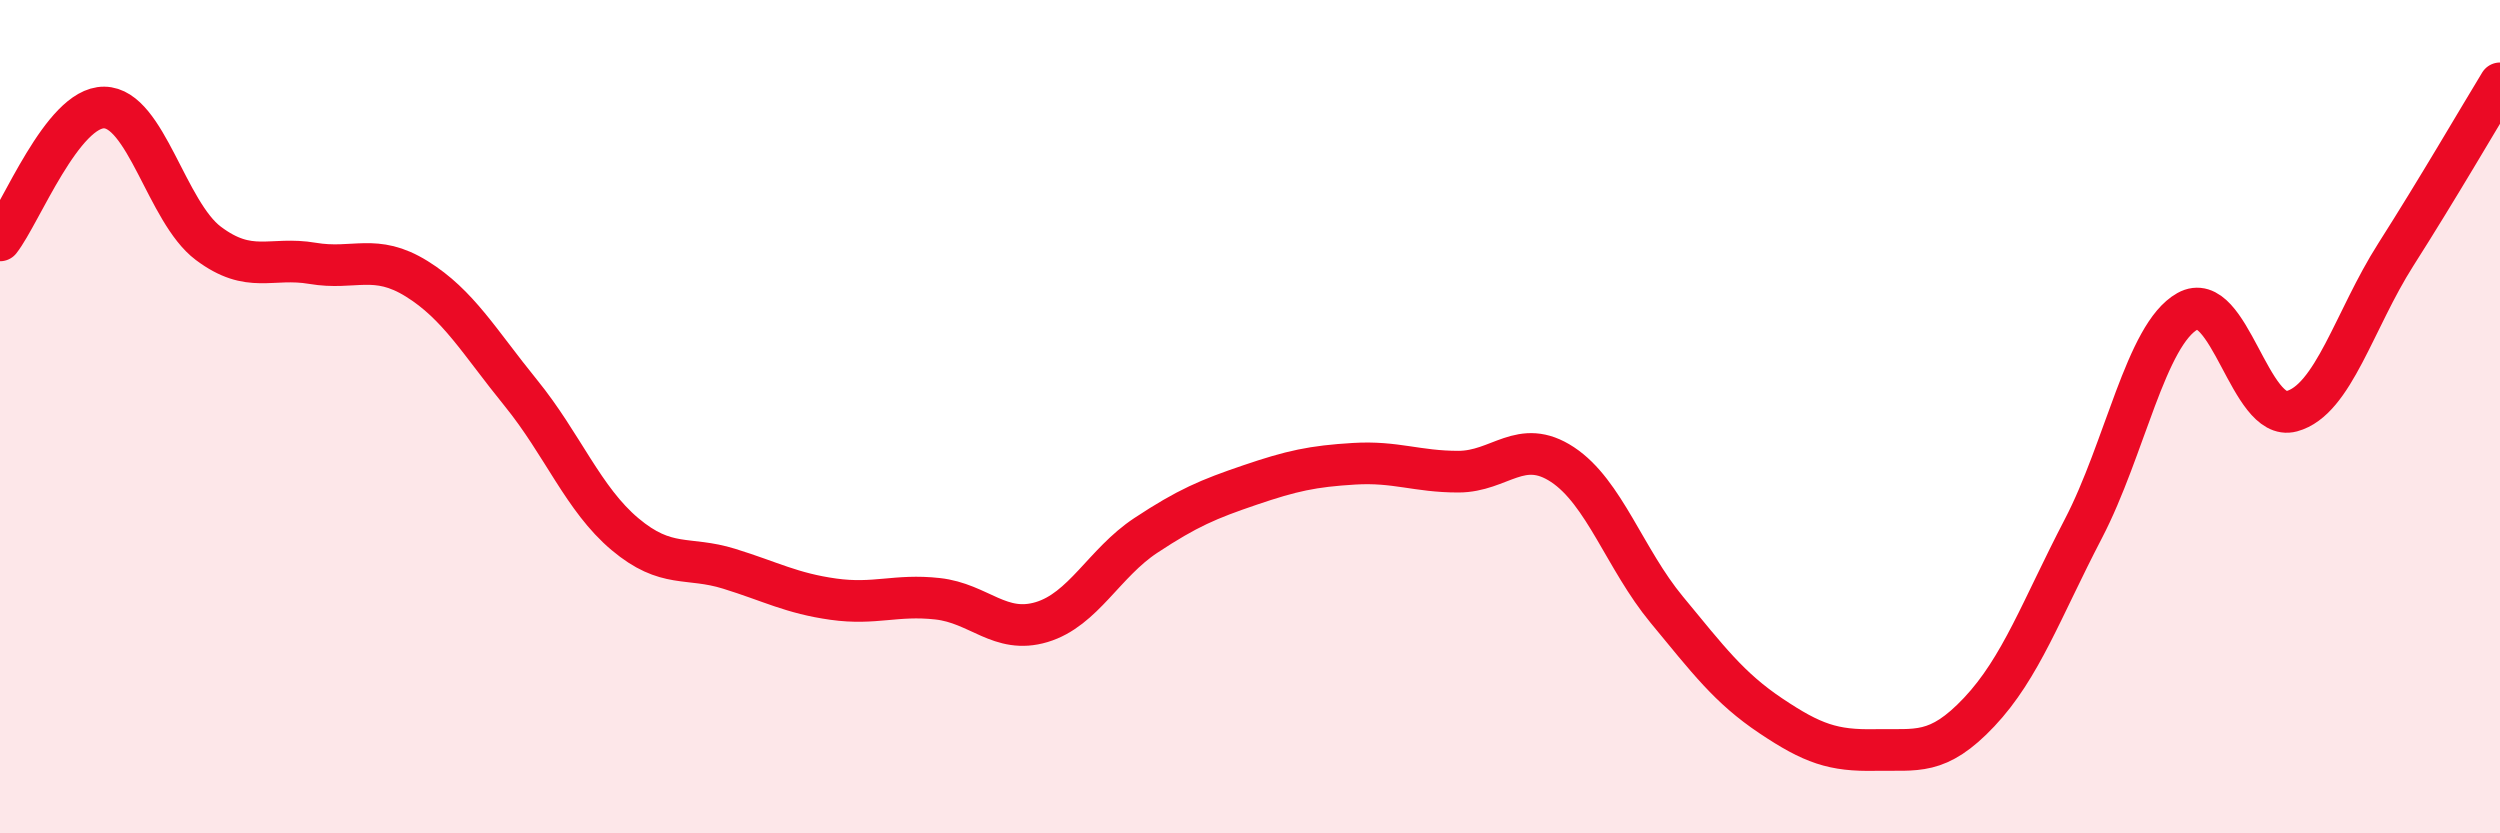
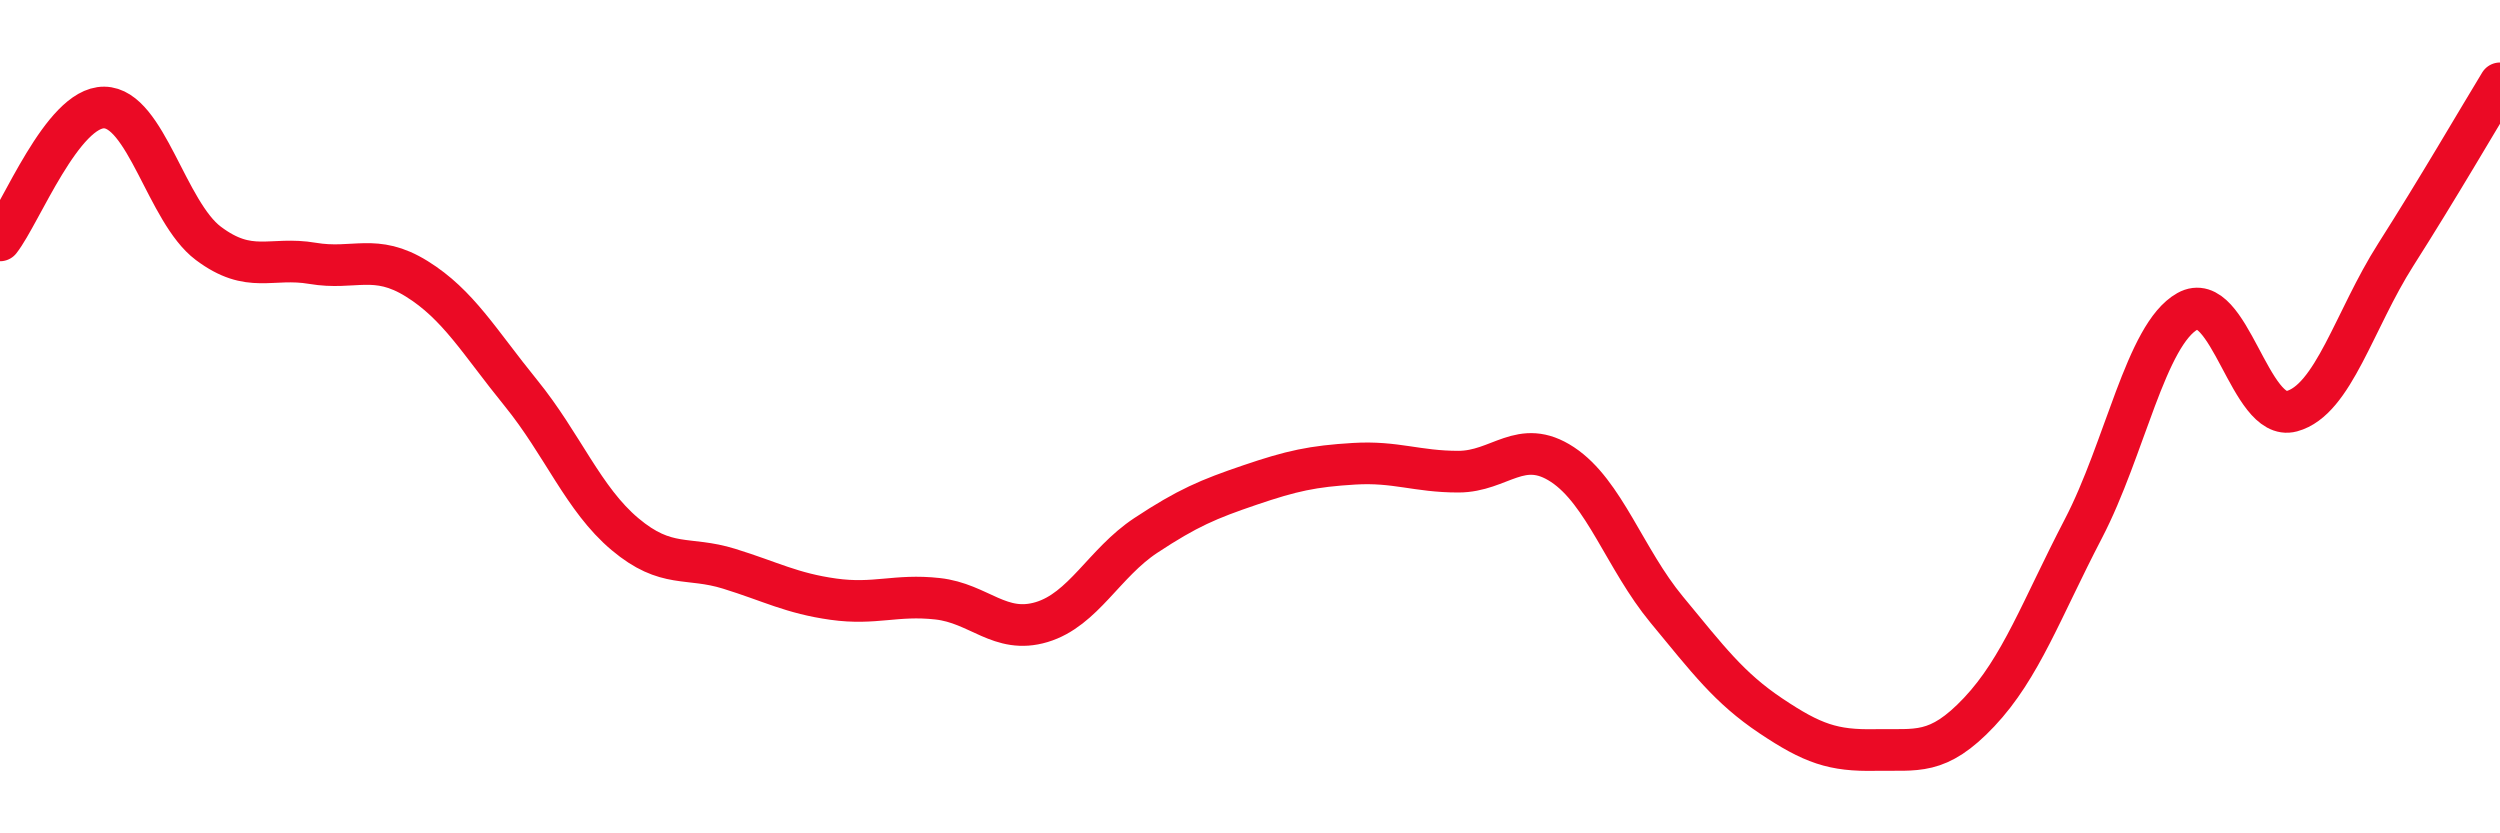
<svg xmlns="http://www.w3.org/2000/svg" width="60" height="20" viewBox="0 0 60 20">
-   <path d="M 0,5.77 C 0.5,5.13 1.5,2.57 2.5,2.58 C 3.5,2.59 4,5.09 5,5.84 C 6,6.59 6.5,6.15 7.5,6.32 C 8.5,6.49 9,6.07 10,6.69 C 11,7.31 11.5,8.2 12.5,9.43 C 13.5,10.66 14,11.98 15,12.82 C 16,13.66 16.5,13.34 17.5,13.65 C 18.5,13.96 19,14.24 20,14.38 C 21,14.52 21.5,14.26 22.5,14.37 C 23.5,14.48 24,15.23 25,14.93 C 26,14.63 26.5,13.51 27.5,12.85 C 28.5,12.19 29,11.98 30,11.64 C 31,11.3 31.5,11.19 32.5,11.13 C 33.5,11.07 34,11.32 35,11.32 C 36,11.32 36.5,10.49 37.5,11.15 C 38.5,11.81 39,13.42 40,14.63 C 41,15.84 41.5,16.51 42.5,17.18 C 43.5,17.85 44,18.02 45,18 C 46,17.98 46.5,18.15 47.5,17.09 C 48.5,16.03 49,14.61 50,12.69 C 51,10.77 51.5,8.03 52.5,7.47 C 53.5,6.91 54,10.14 55,9.87 C 56,9.6 56.5,7.68 57.5,6.11 C 58.5,4.54 59.5,2.82 60,2L60 20L0 20Z" fill="#EB0A25" opacity="0.1" stroke-linecap="round" stroke-linejoin="round" />
  <path d="M 0,5.77 C 0.5,5.13 1.5,2.57 2.5,2.58 C 3.5,2.59 4,5.09 5,5.84 C 6,6.59 6.5,6.15 7.5,6.32 C 8.5,6.49 9,6.07 10,6.69 C 11,7.31 11.5,8.2 12.5,9.43 C 13.5,10.66 14,11.98 15,12.82 C 16,13.66 16.5,13.34 17.5,13.65 C 18.5,13.96 19,14.24 20,14.38 C 21,14.52 21.5,14.26 22.5,14.37 C 23.5,14.48 24,15.23 25,14.93 C 26,14.63 26.5,13.51 27.5,12.85 C 28.5,12.19 29,11.98 30,11.64 C 31,11.3 31.5,11.19 32.5,11.13 C 33.5,11.07 34,11.32 35,11.32 C 36,11.32 36.5,10.49 37.5,11.15 C 38.5,11.81 39,13.42 40,14.63 C 41,15.84 41.5,16.51 42.5,17.18 C 43.5,17.85 44,18.02 45,18 C 46,17.98 46.5,18.15 47.5,17.09 C 48.5,16.03 49,14.61 50,12.69 C 51,10.77 51.5,8.03 52.5,7.47 C 53.5,6.91 54,10.14 55,9.87 C 56,9.6 56.5,7.68 57.5,6.11 C 58.5,4.54 59.5,2.82 60,2" stroke="#EB0A25" stroke-width="1" fill="none" stroke-linecap="round" stroke-linejoin="round" />
</svg>